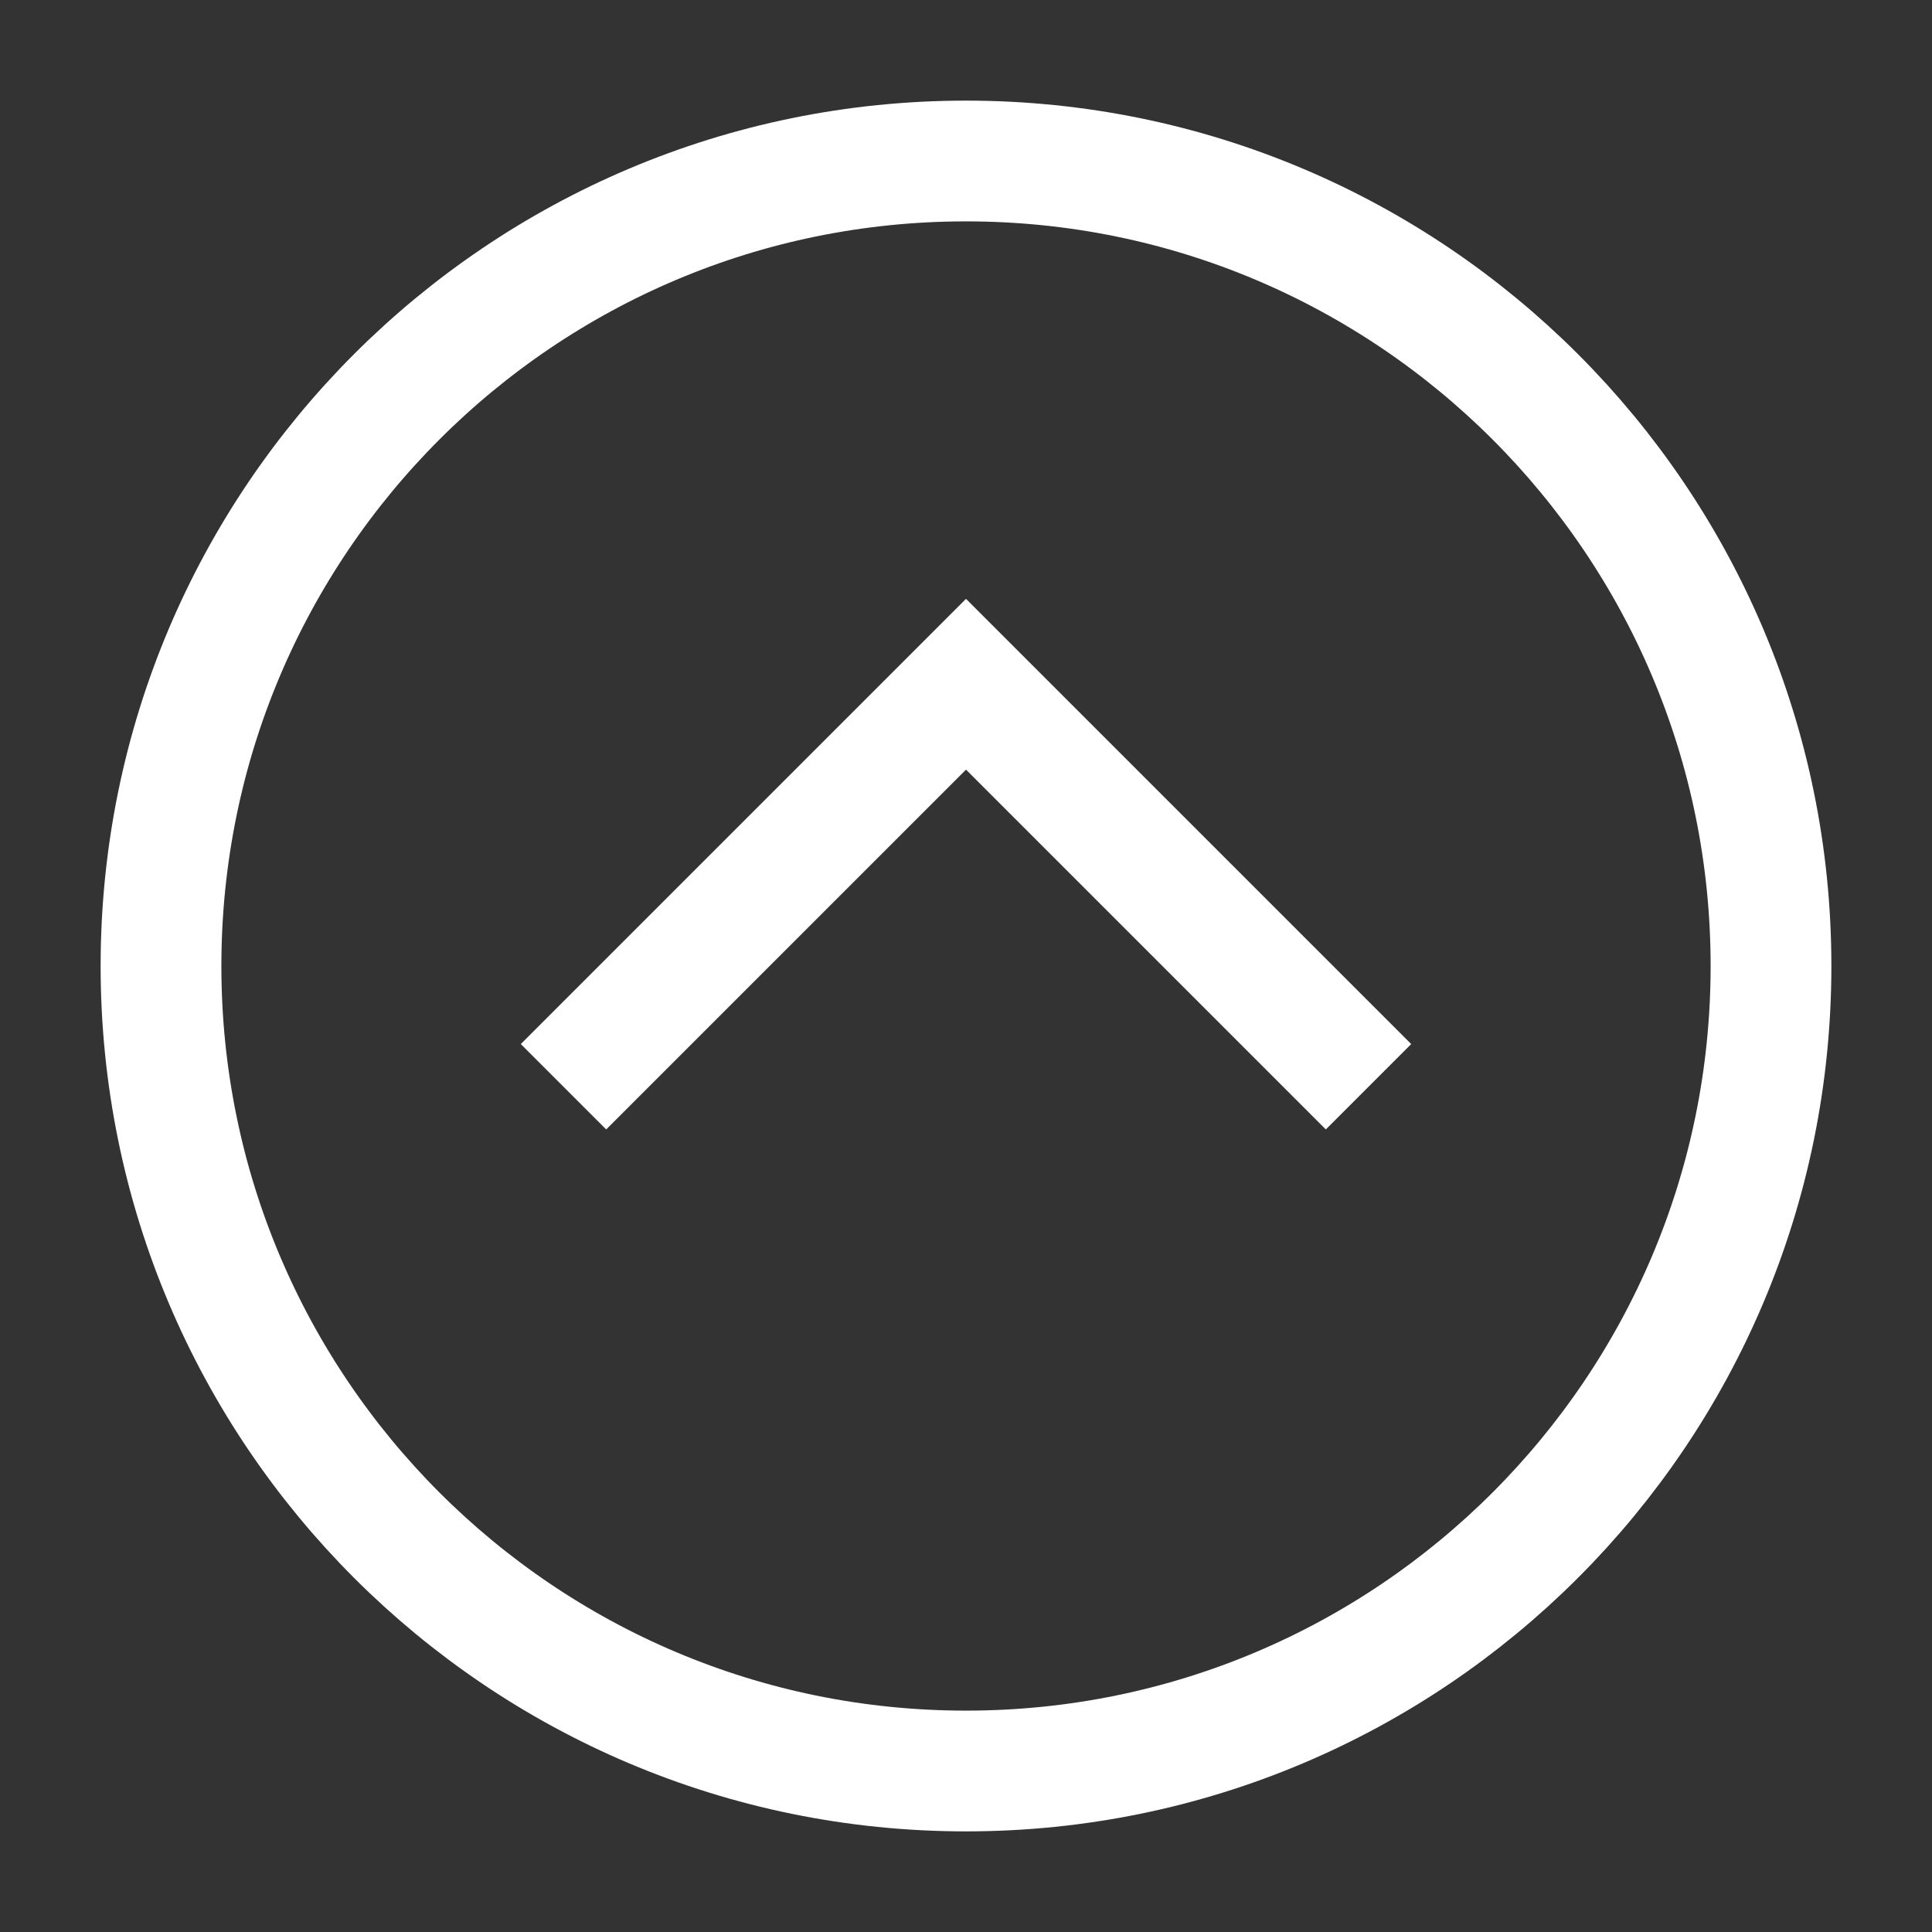
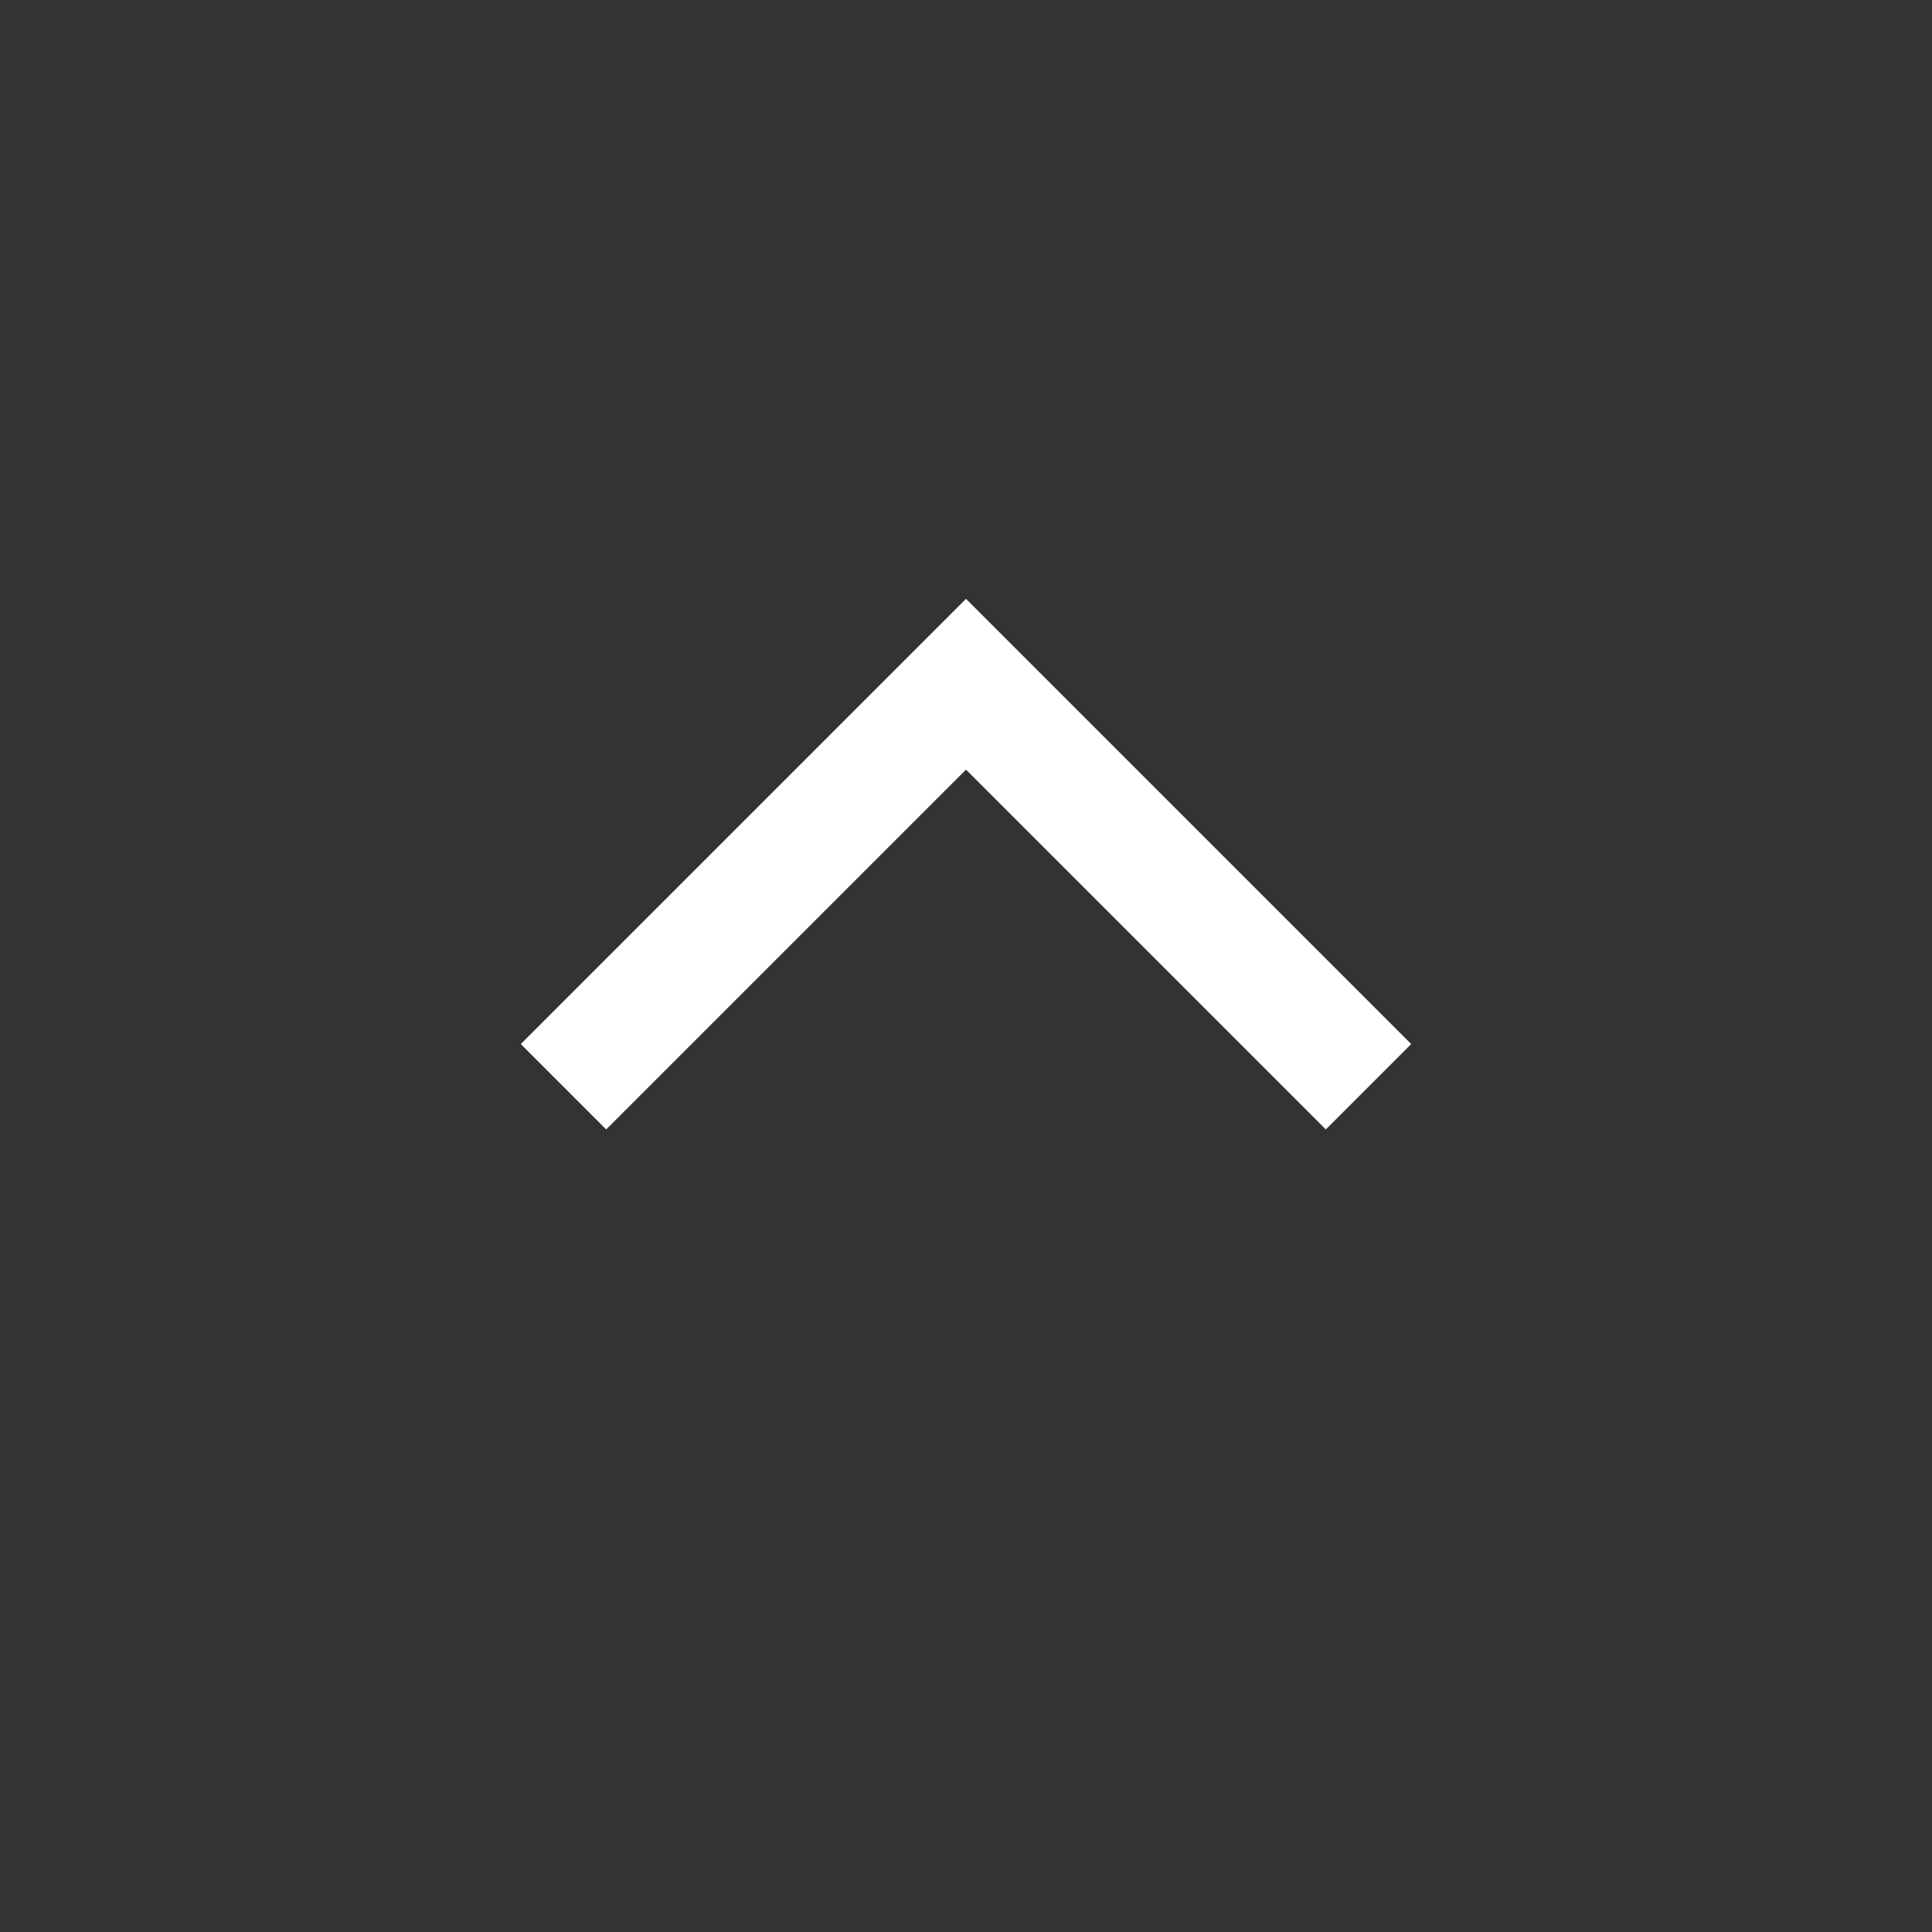
<svg xmlns="http://www.w3.org/2000/svg" fill="none" viewBox="0 0 24 24" stroke-width="1.5">
  <rect x="0" y="0" width="24" height="24" fill="#333333" stroke="none" />
  <g id="arrow-up-circle-1--arrow-keyboard-circle-button-up">
-     <path id="Ellipse 653" stroke="#FFFFFF" d="M22 12c0 5.523-4.477 10-10 10S2 17.523 2 12 6.477 2 12 2s10 4.477 10 10Z" />
    <path id="Vector 2280" stroke="#FFFFFF" d="m7 13.5 5-5 5 5" />
  </g>
</svg>